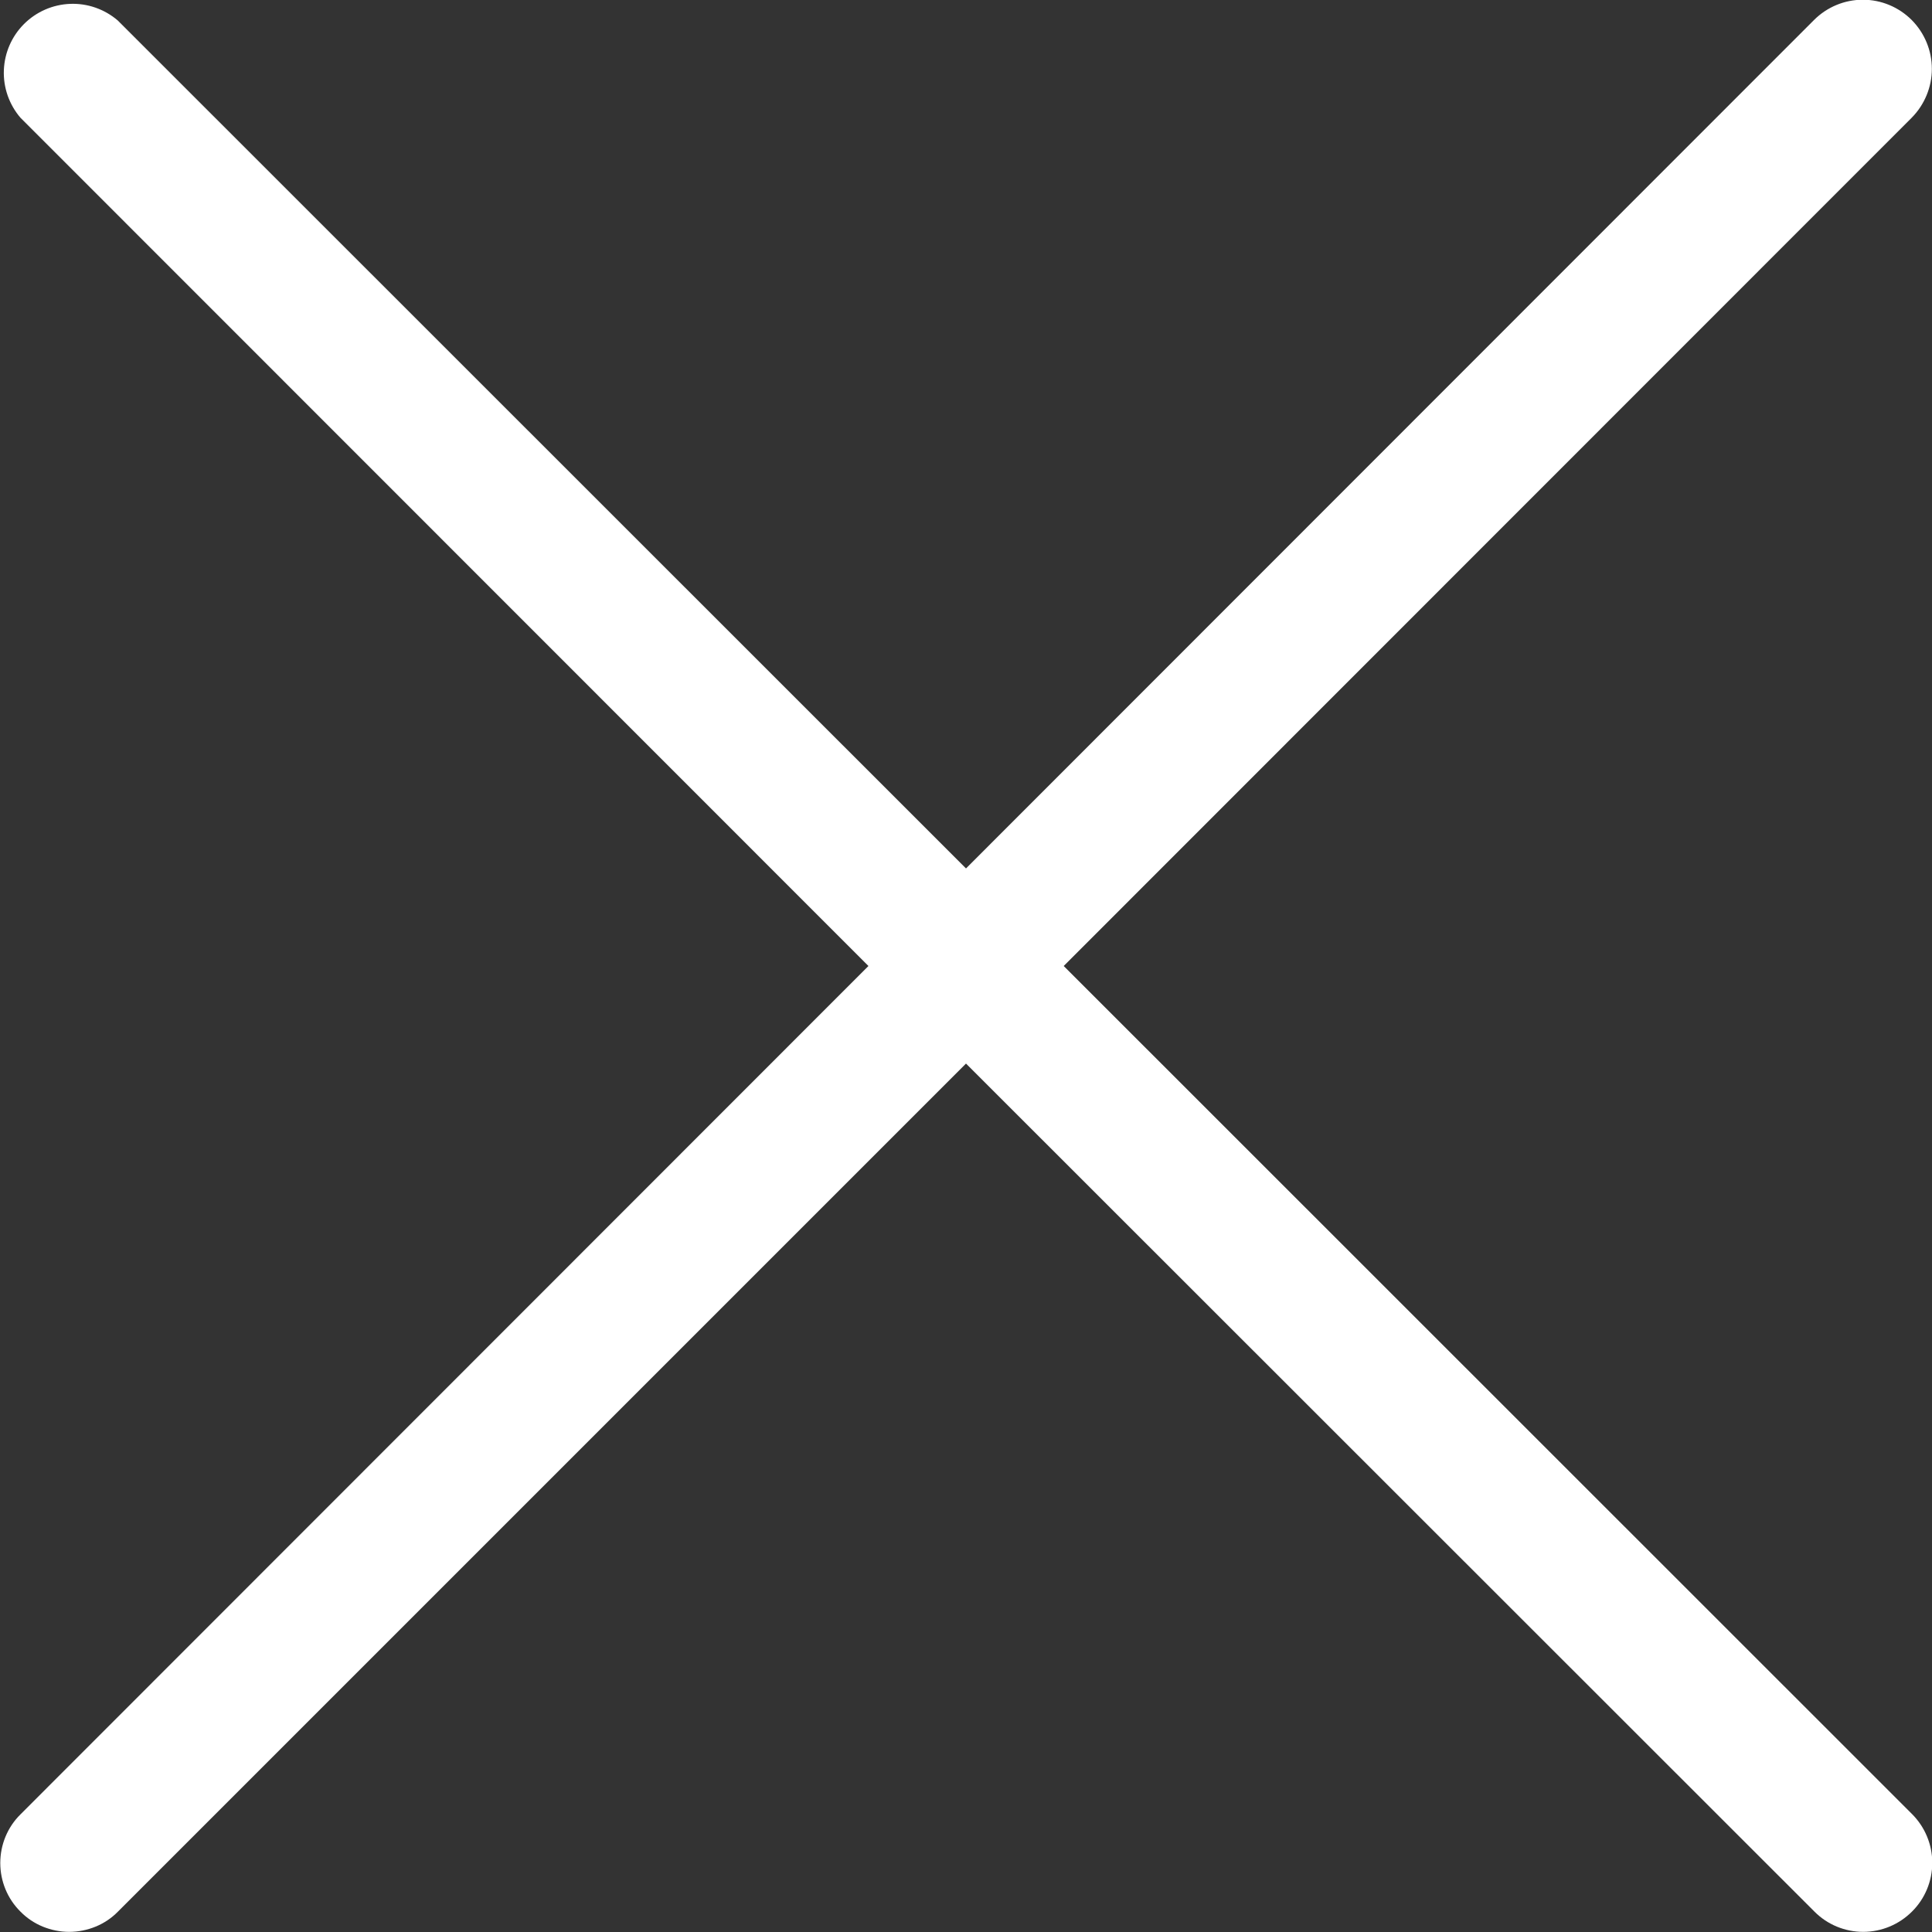
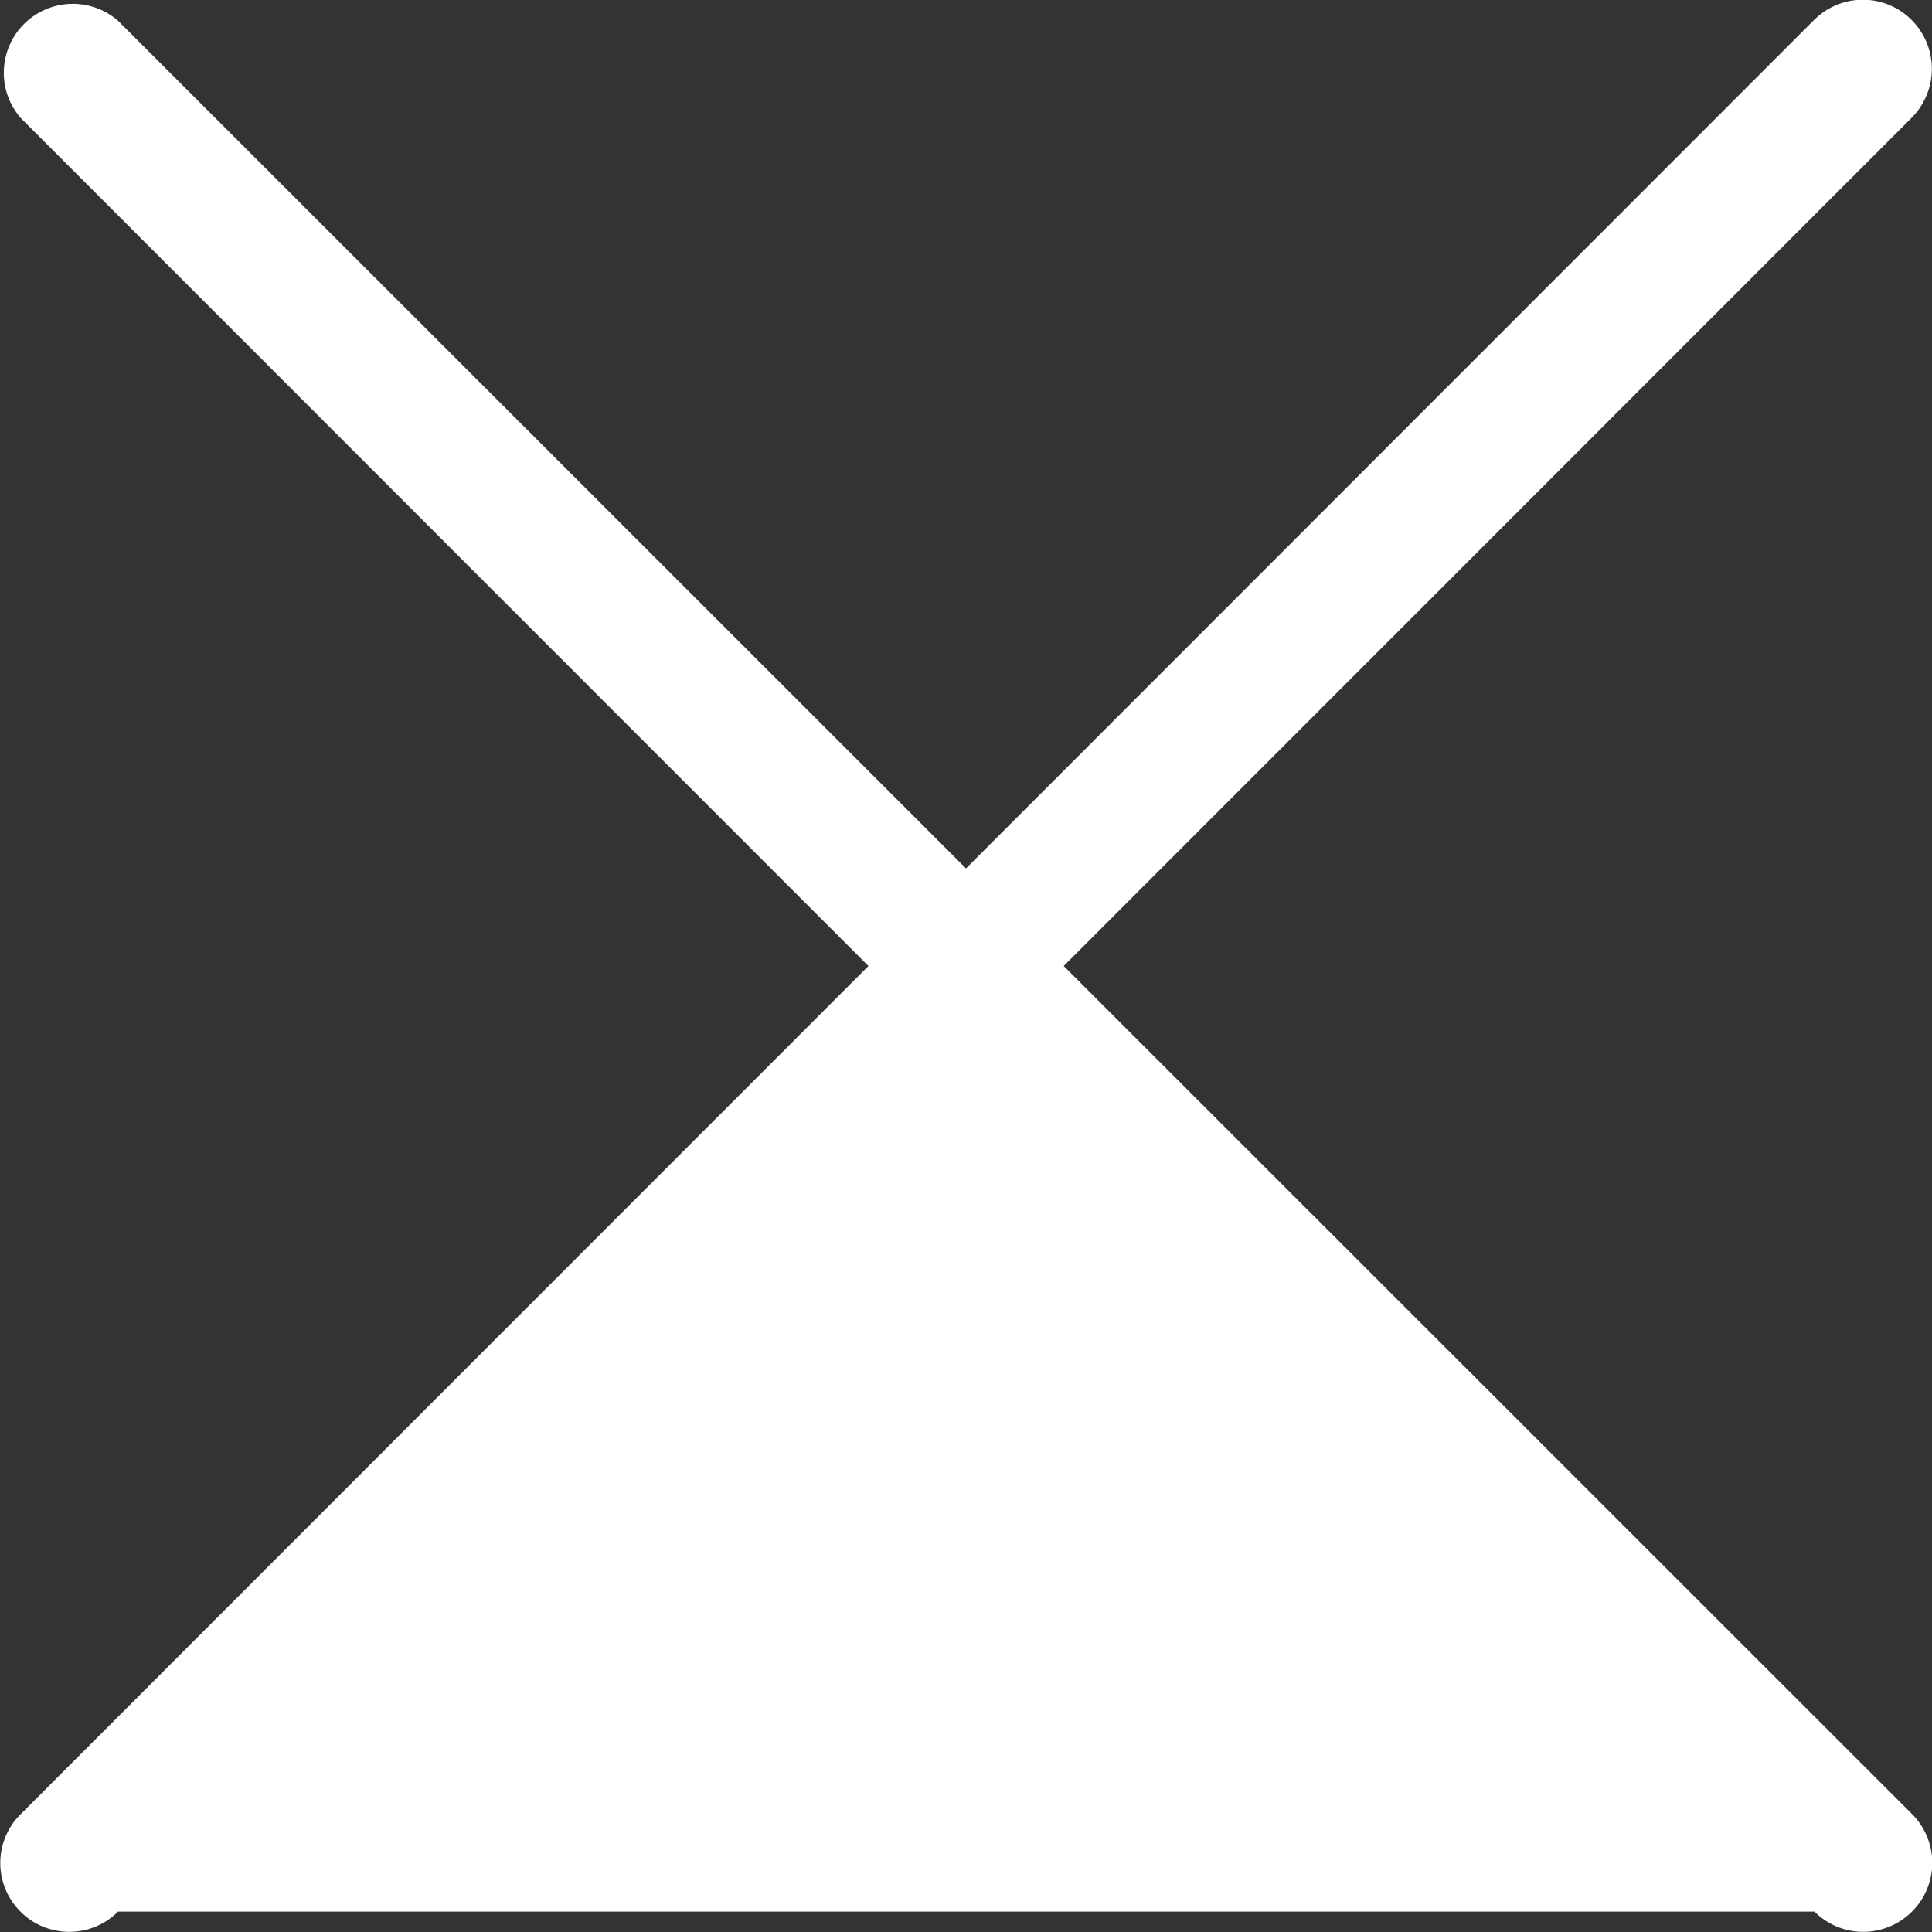
<svg xmlns="http://www.w3.org/2000/svg" width="14" height="14" viewBox="0 0 14 14" fill="none">
  <rect x="0" y="0" width="14" height="14" fill="#333333" stroke="none" />
-   <path d="M0.148 13.852C0.194 13.899 0.249 13.936 0.31 13.961C0.371 13.986 0.436 13.999 0.501 13.999C0.567 13.999 0.632 13.986 0.693 13.961C0.754 13.936 0.809 13.899 0.855 13.852L7 7.707L13.148 13.852C13.241 13.946 13.369 13.999 13.501 13.999C13.634 13.999 13.761 13.946 13.855 13.852C13.949 13.759 14.002 13.631 14.002 13.499C14.002 13.366 13.949 13.239 13.855 13.145L7.708 7L13.853 0.853C13.946 0.759 13.999 0.631 13.999 0.499C13.999 0.366 13.946 0.239 13.853 0.145C13.759 0.051 13.632 -0.002 13.499 -0.002C13.366 -0.002 13.239 0.051 13.145 0.145L7 6.293L0.853 0.148C0.757 0.066 0.634 0.023 0.508 0.028C0.382 0.033 0.263 0.085 0.174 0.174C0.085 0.263 0.033 0.382 0.028 0.508C0.023 0.634 0.066 0.757 0.148 0.853L6.293 7L0.148 13.148C0.054 13.241 0.002 13.368 0.002 13.5C0.002 13.632 0.054 13.759 0.148 13.852Z" fill="white" />
+   <path d="M0.148 13.852C0.194 13.899 0.249 13.936 0.31 13.961C0.371 13.986 0.436 13.999 0.501 13.999C0.567 13.999 0.632 13.986 0.693 13.961C0.754 13.936 0.809 13.899 0.855 13.852L13.148 13.852C13.241 13.946 13.369 13.999 13.501 13.999C13.634 13.999 13.761 13.946 13.855 13.852C13.949 13.759 14.002 13.631 14.002 13.499C14.002 13.366 13.949 13.239 13.855 13.145L7.708 7L13.853 0.853C13.946 0.759 13.999 0.631 13.999 0.499C13.999 0.366 13.946 0.239 13.853 0.145C13.759 0.051 13.632 -0.002 13.499 -0.002C13.366 -0.002 13.239 0.051 13.145 0.145L7 6.293L0.853 0.148C0.757 0.066 0.634 0.023 0.508 0.028C0.382 0.033 0.263 0.085 0.174 0.174C0.085 0.263 0.033 0.382 0.028 0.508C0.023 0.634 0.066 0.757 0.148 0.853L6.293 7L0.148 13.148C0.054 13.241 0.002 13.368 0.002 13.5C0.002 13.632 0.054 13.759 0.148 13.852Z" fill="white" />
</svg>